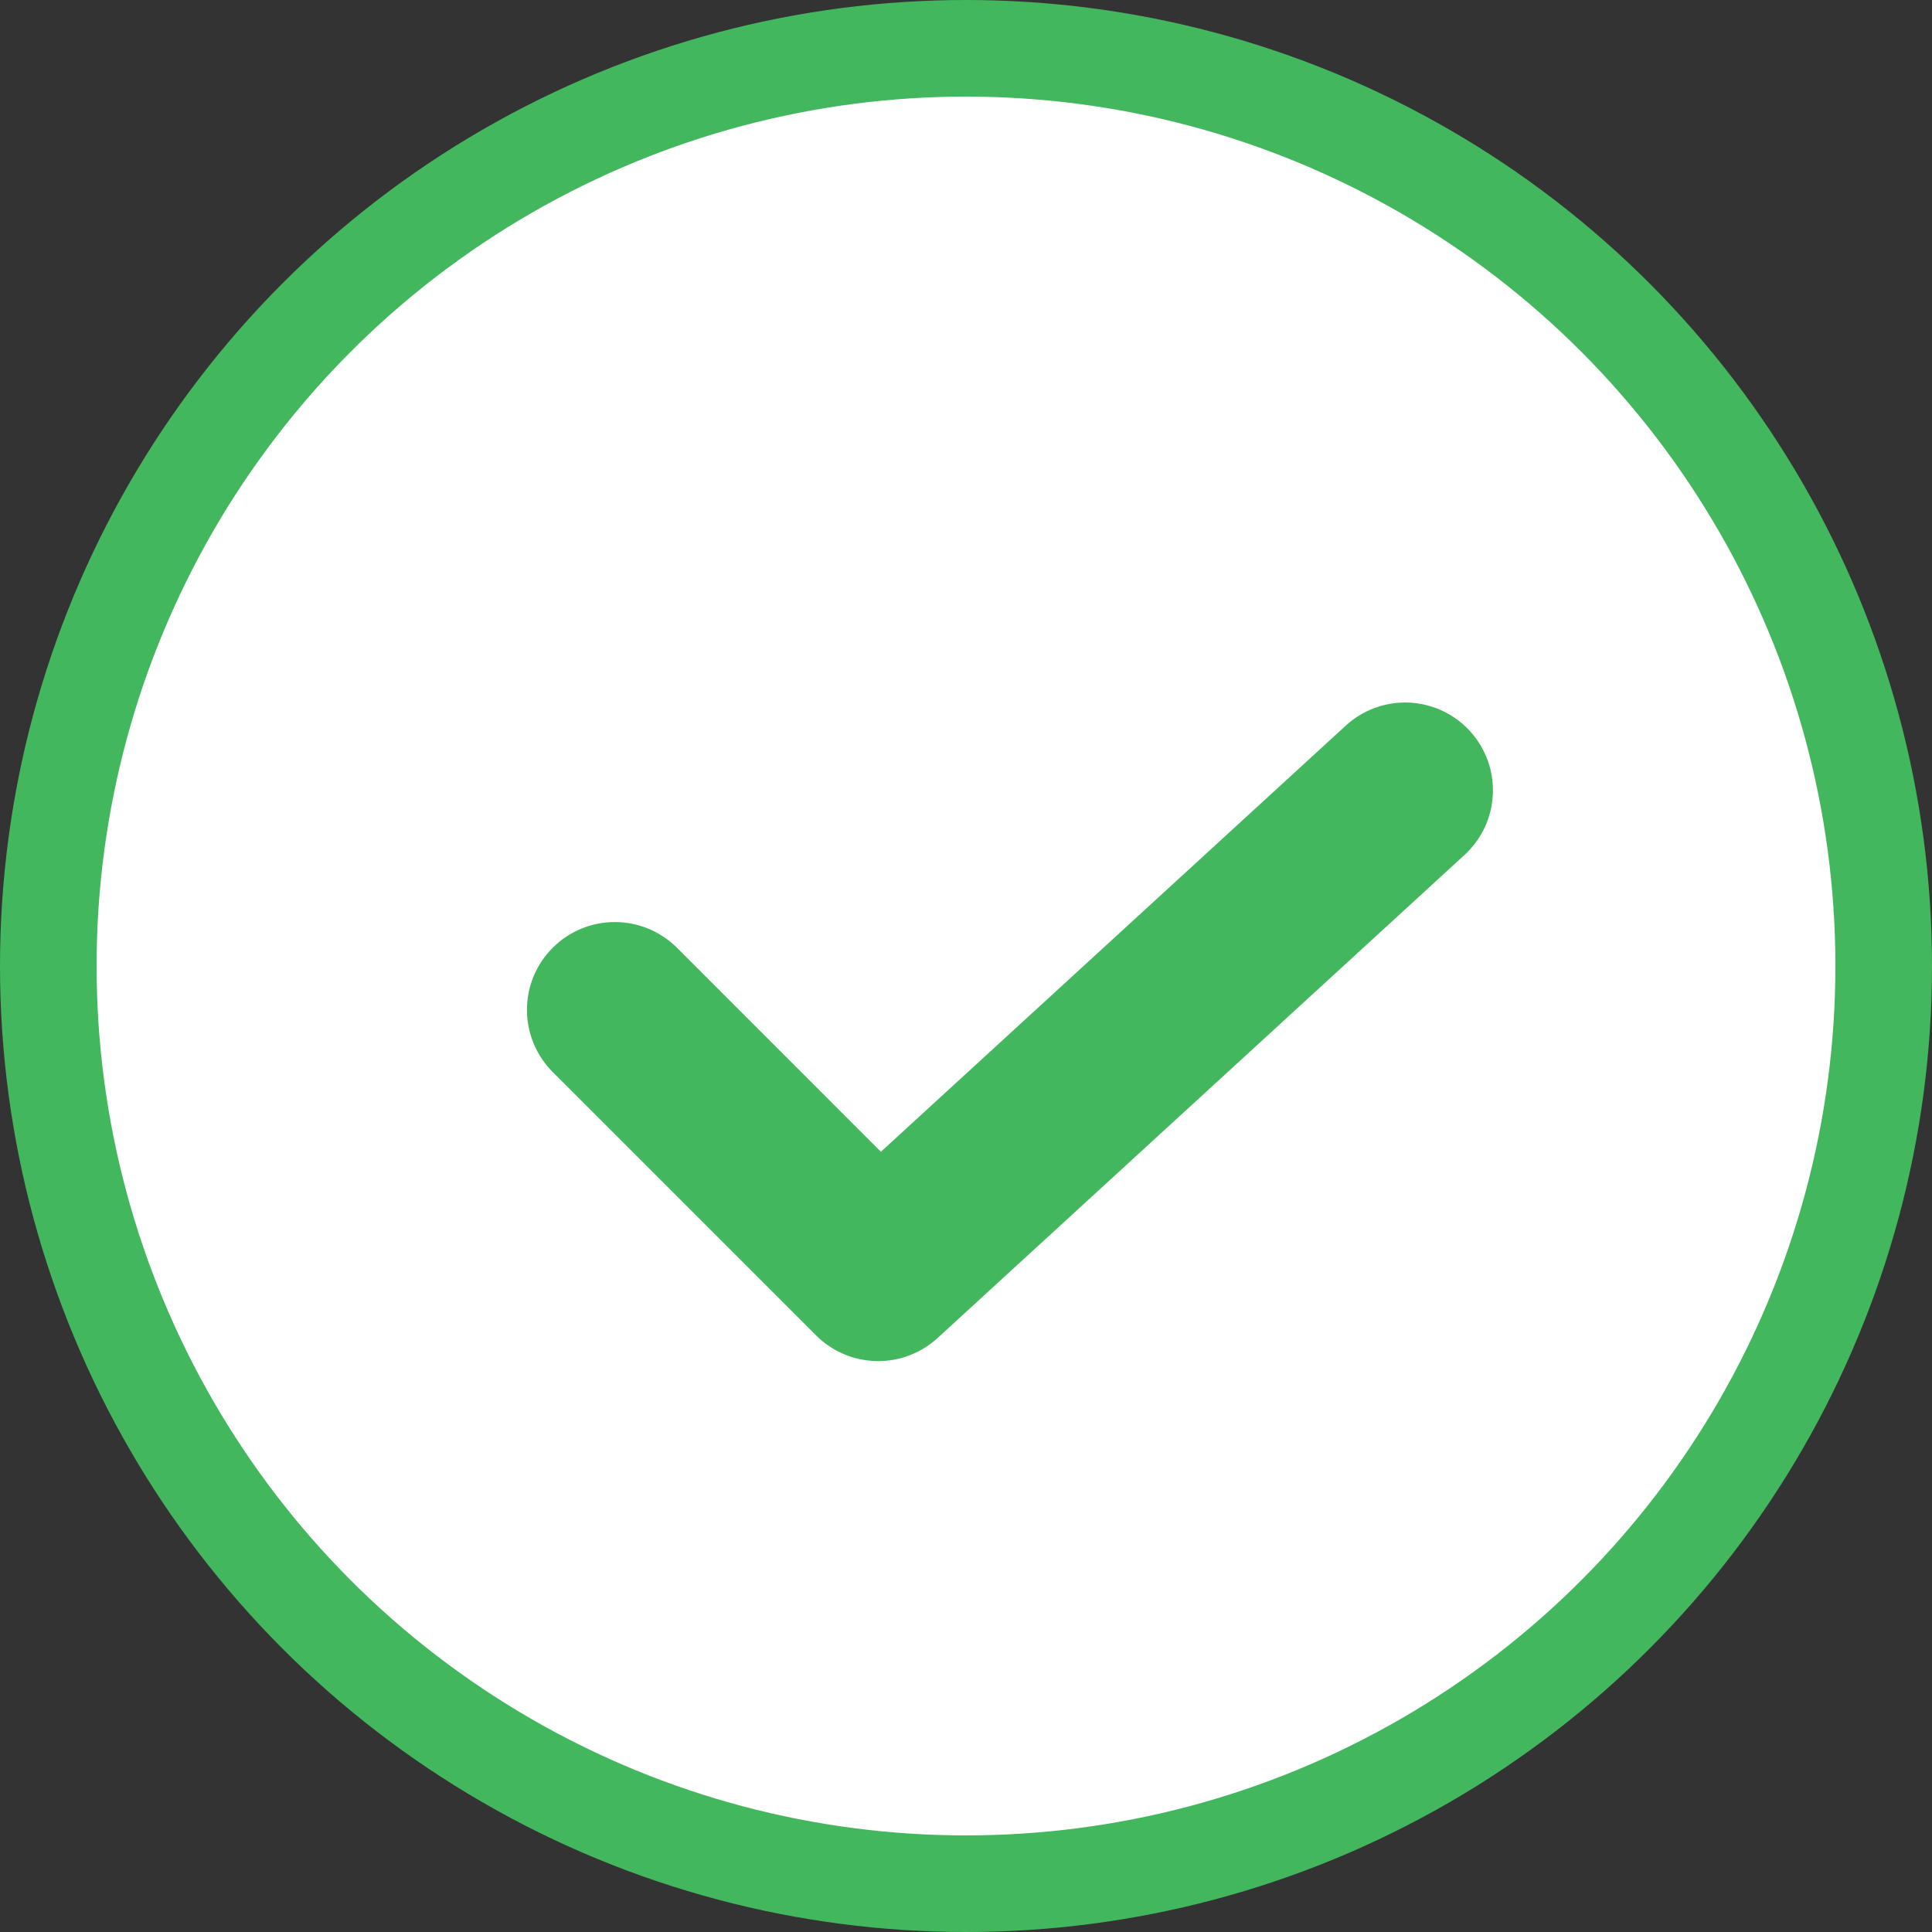
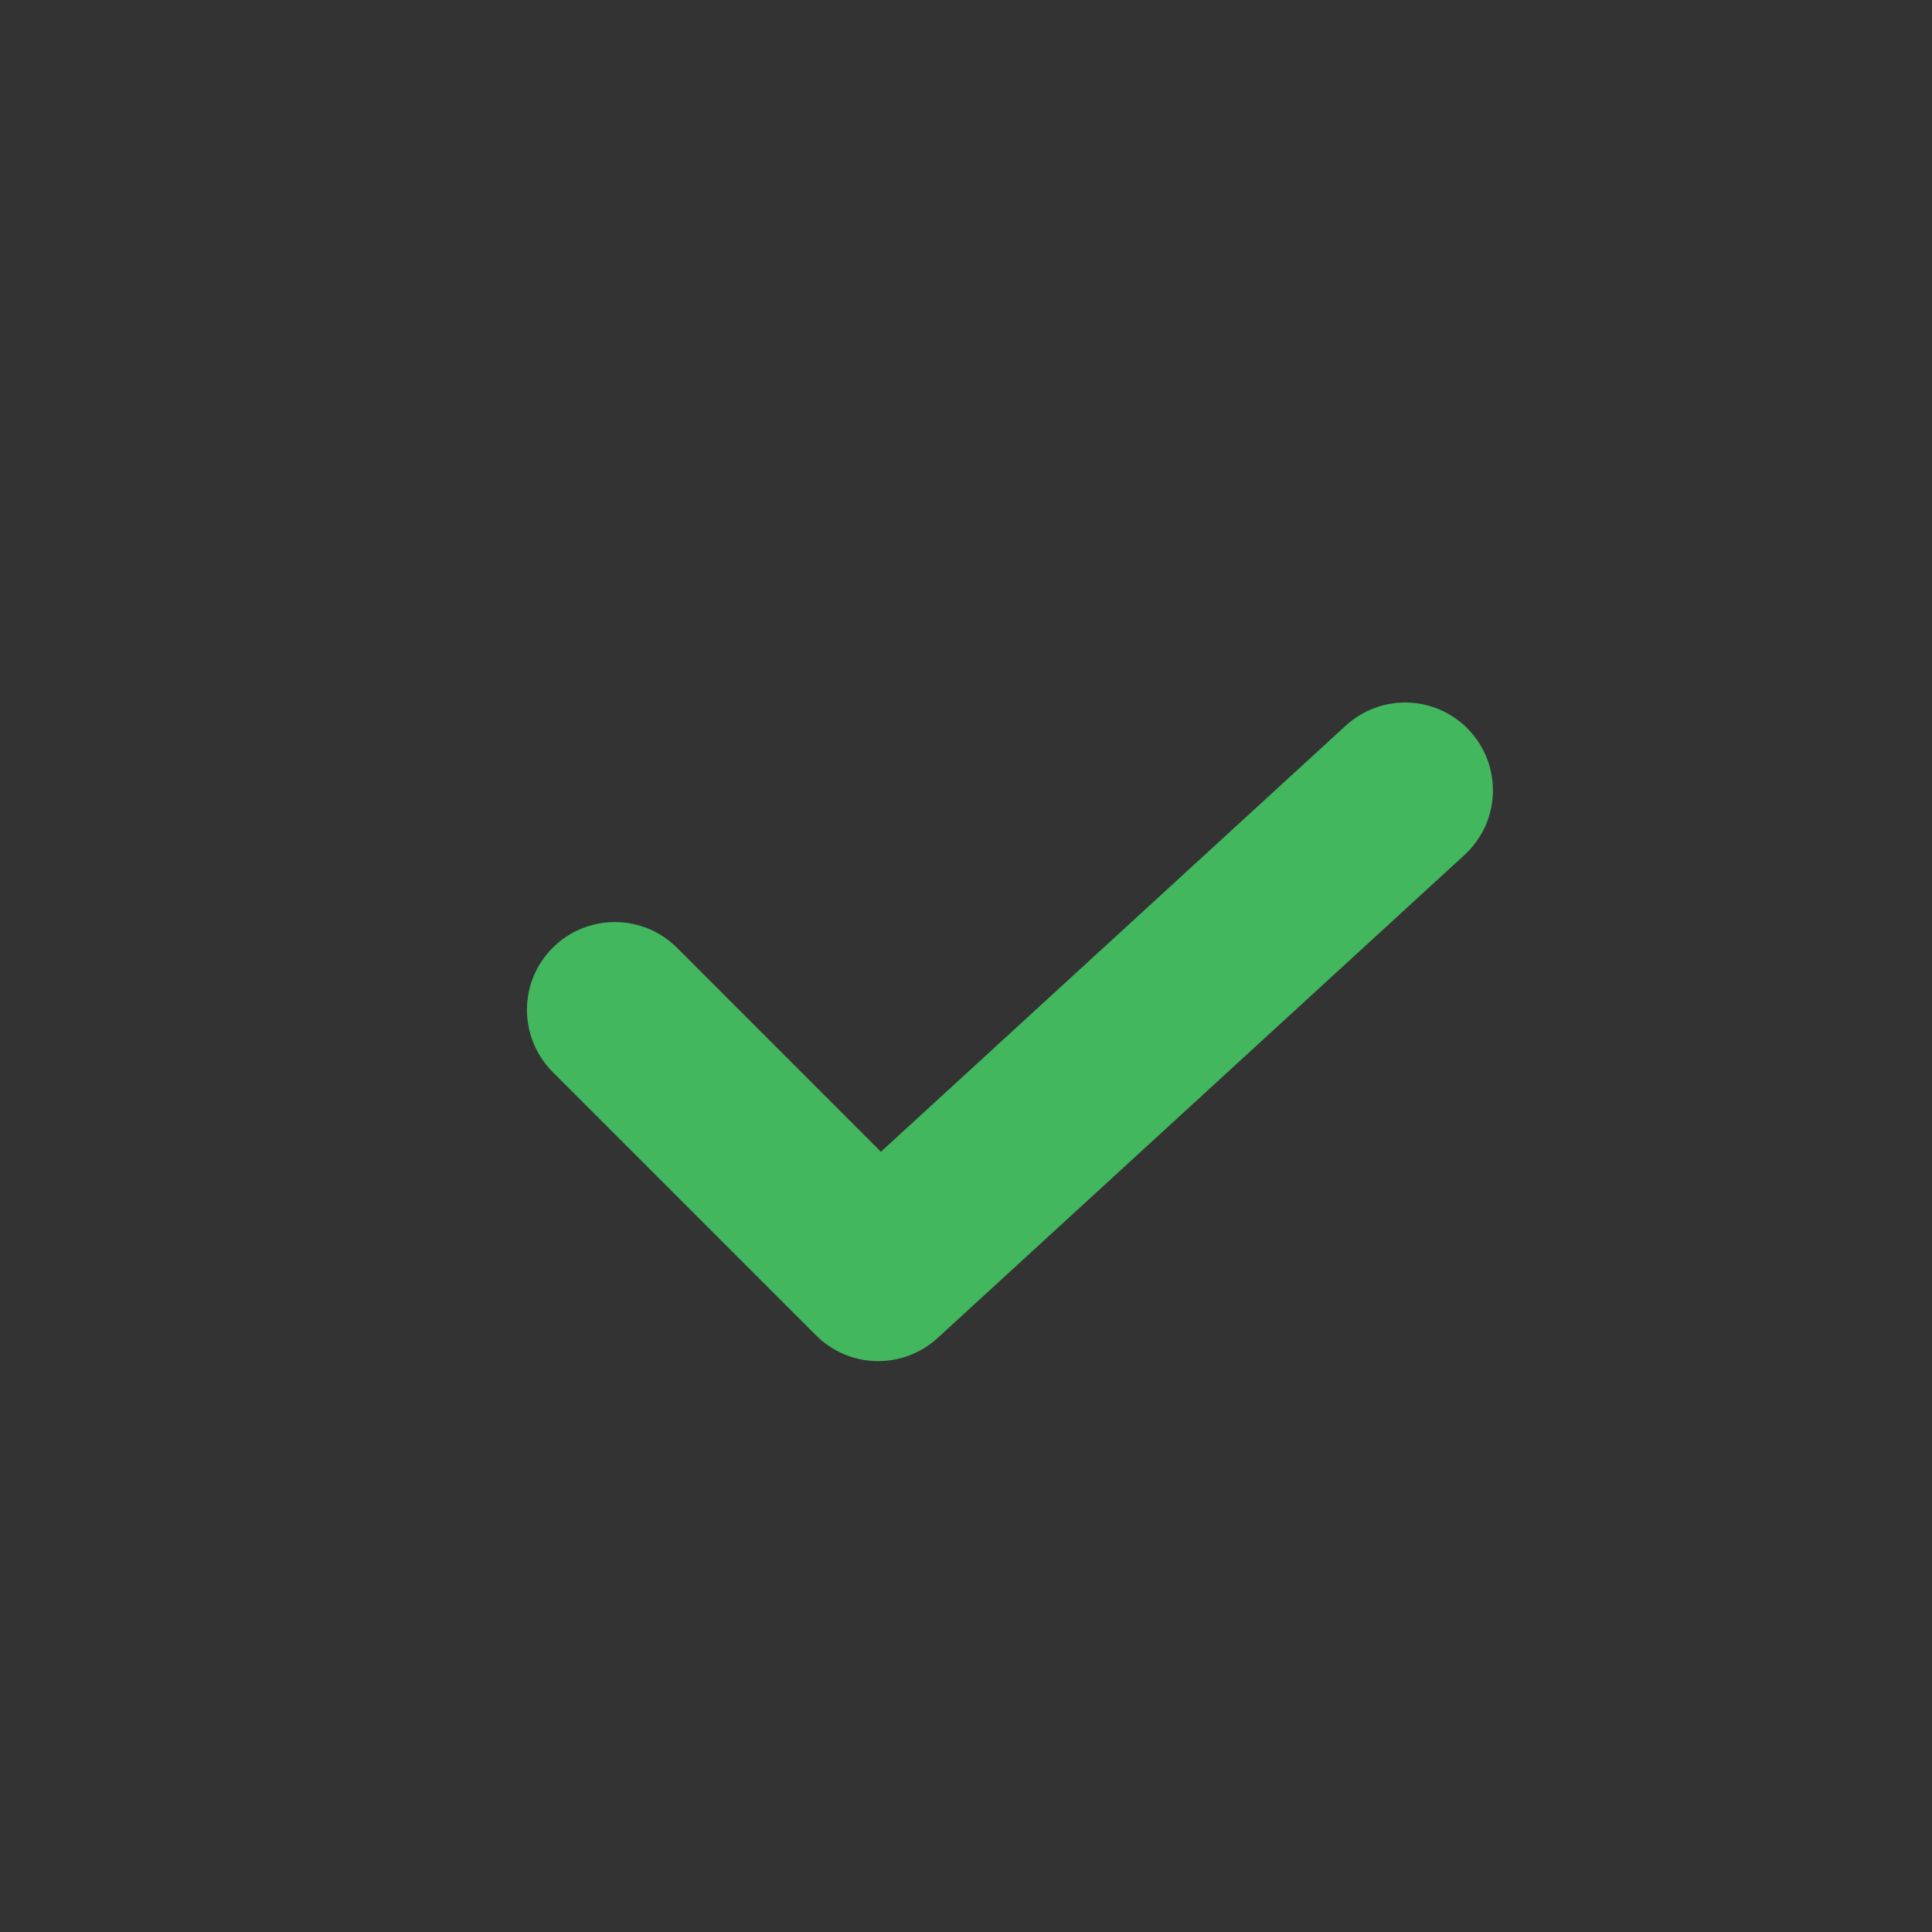
<svg xmlns="http://www.w3.org/2000/svg" width="20" height="20" viewBox="0 0 20 20" fill="none">
  <rect x="0" y="0" width="20" height="20" fill="#333333" stroke="none" />
-   <circle cx="10" cy="10" r="9.5" fill="white" stroke="#43B75D" />
  <path d="M15.4 7.87C15.359 7.758 15.296 7.655 15.216 7.567C15.053 7.389 14.826 7.284 14.585 7.273C14.345 7.263 14.11 7.348 13.932 7.511L9.119 11.923L7.008 9.811C6.837 9.641 6.606 9.545 6.365 9.545C6.124 9.545 5.892 9.64 5.722 9.811C5.551 9.981 5.455 10.212 5.455 10.454C5.455 10.695 5.551 10.926 5.721 11.097L8.448 13.824C8.614 13.99 8.837 14.085 9.072 14.09C9.306 14.095 9.533 14.009 9.706 13.851L15.16 8.851C15.248 8.77 15.319 8.673 15.37 8.565C15.42 8.457 15.449 8.34 15.454 8.22C15.459 8.101 15.441 7.982 15.4 7.87Z" fill="#43B75D" />
</svg>